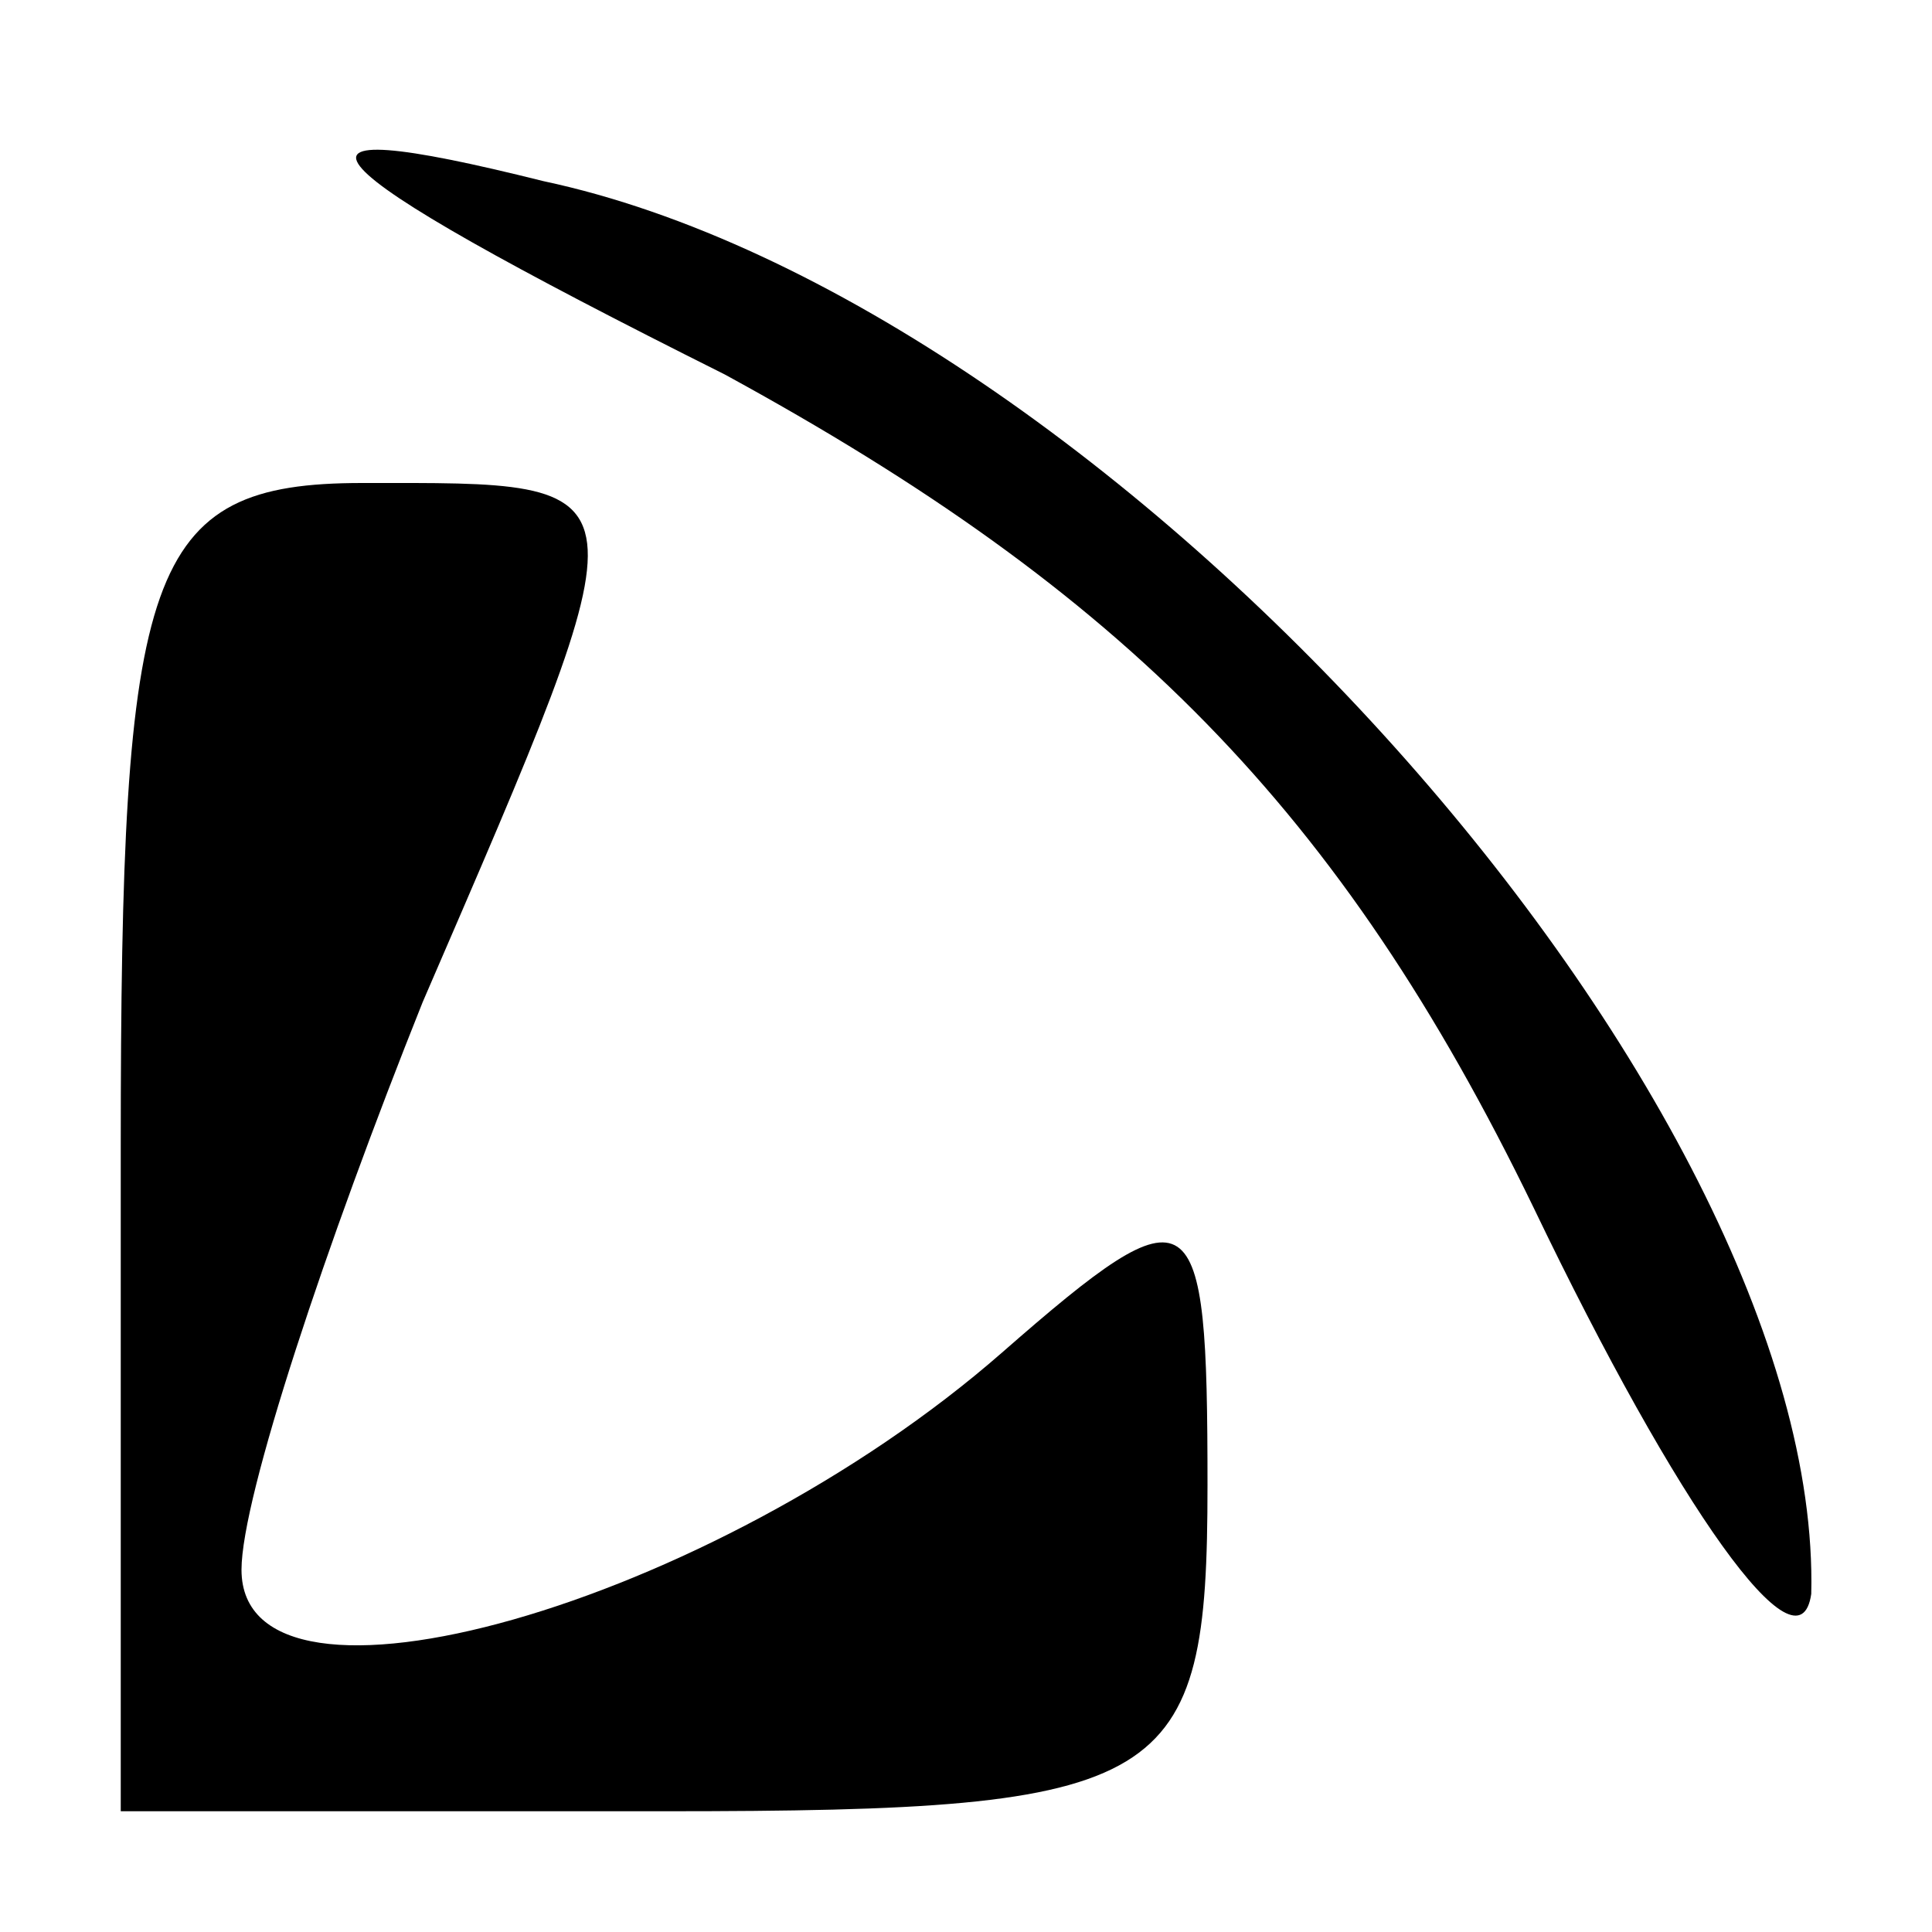
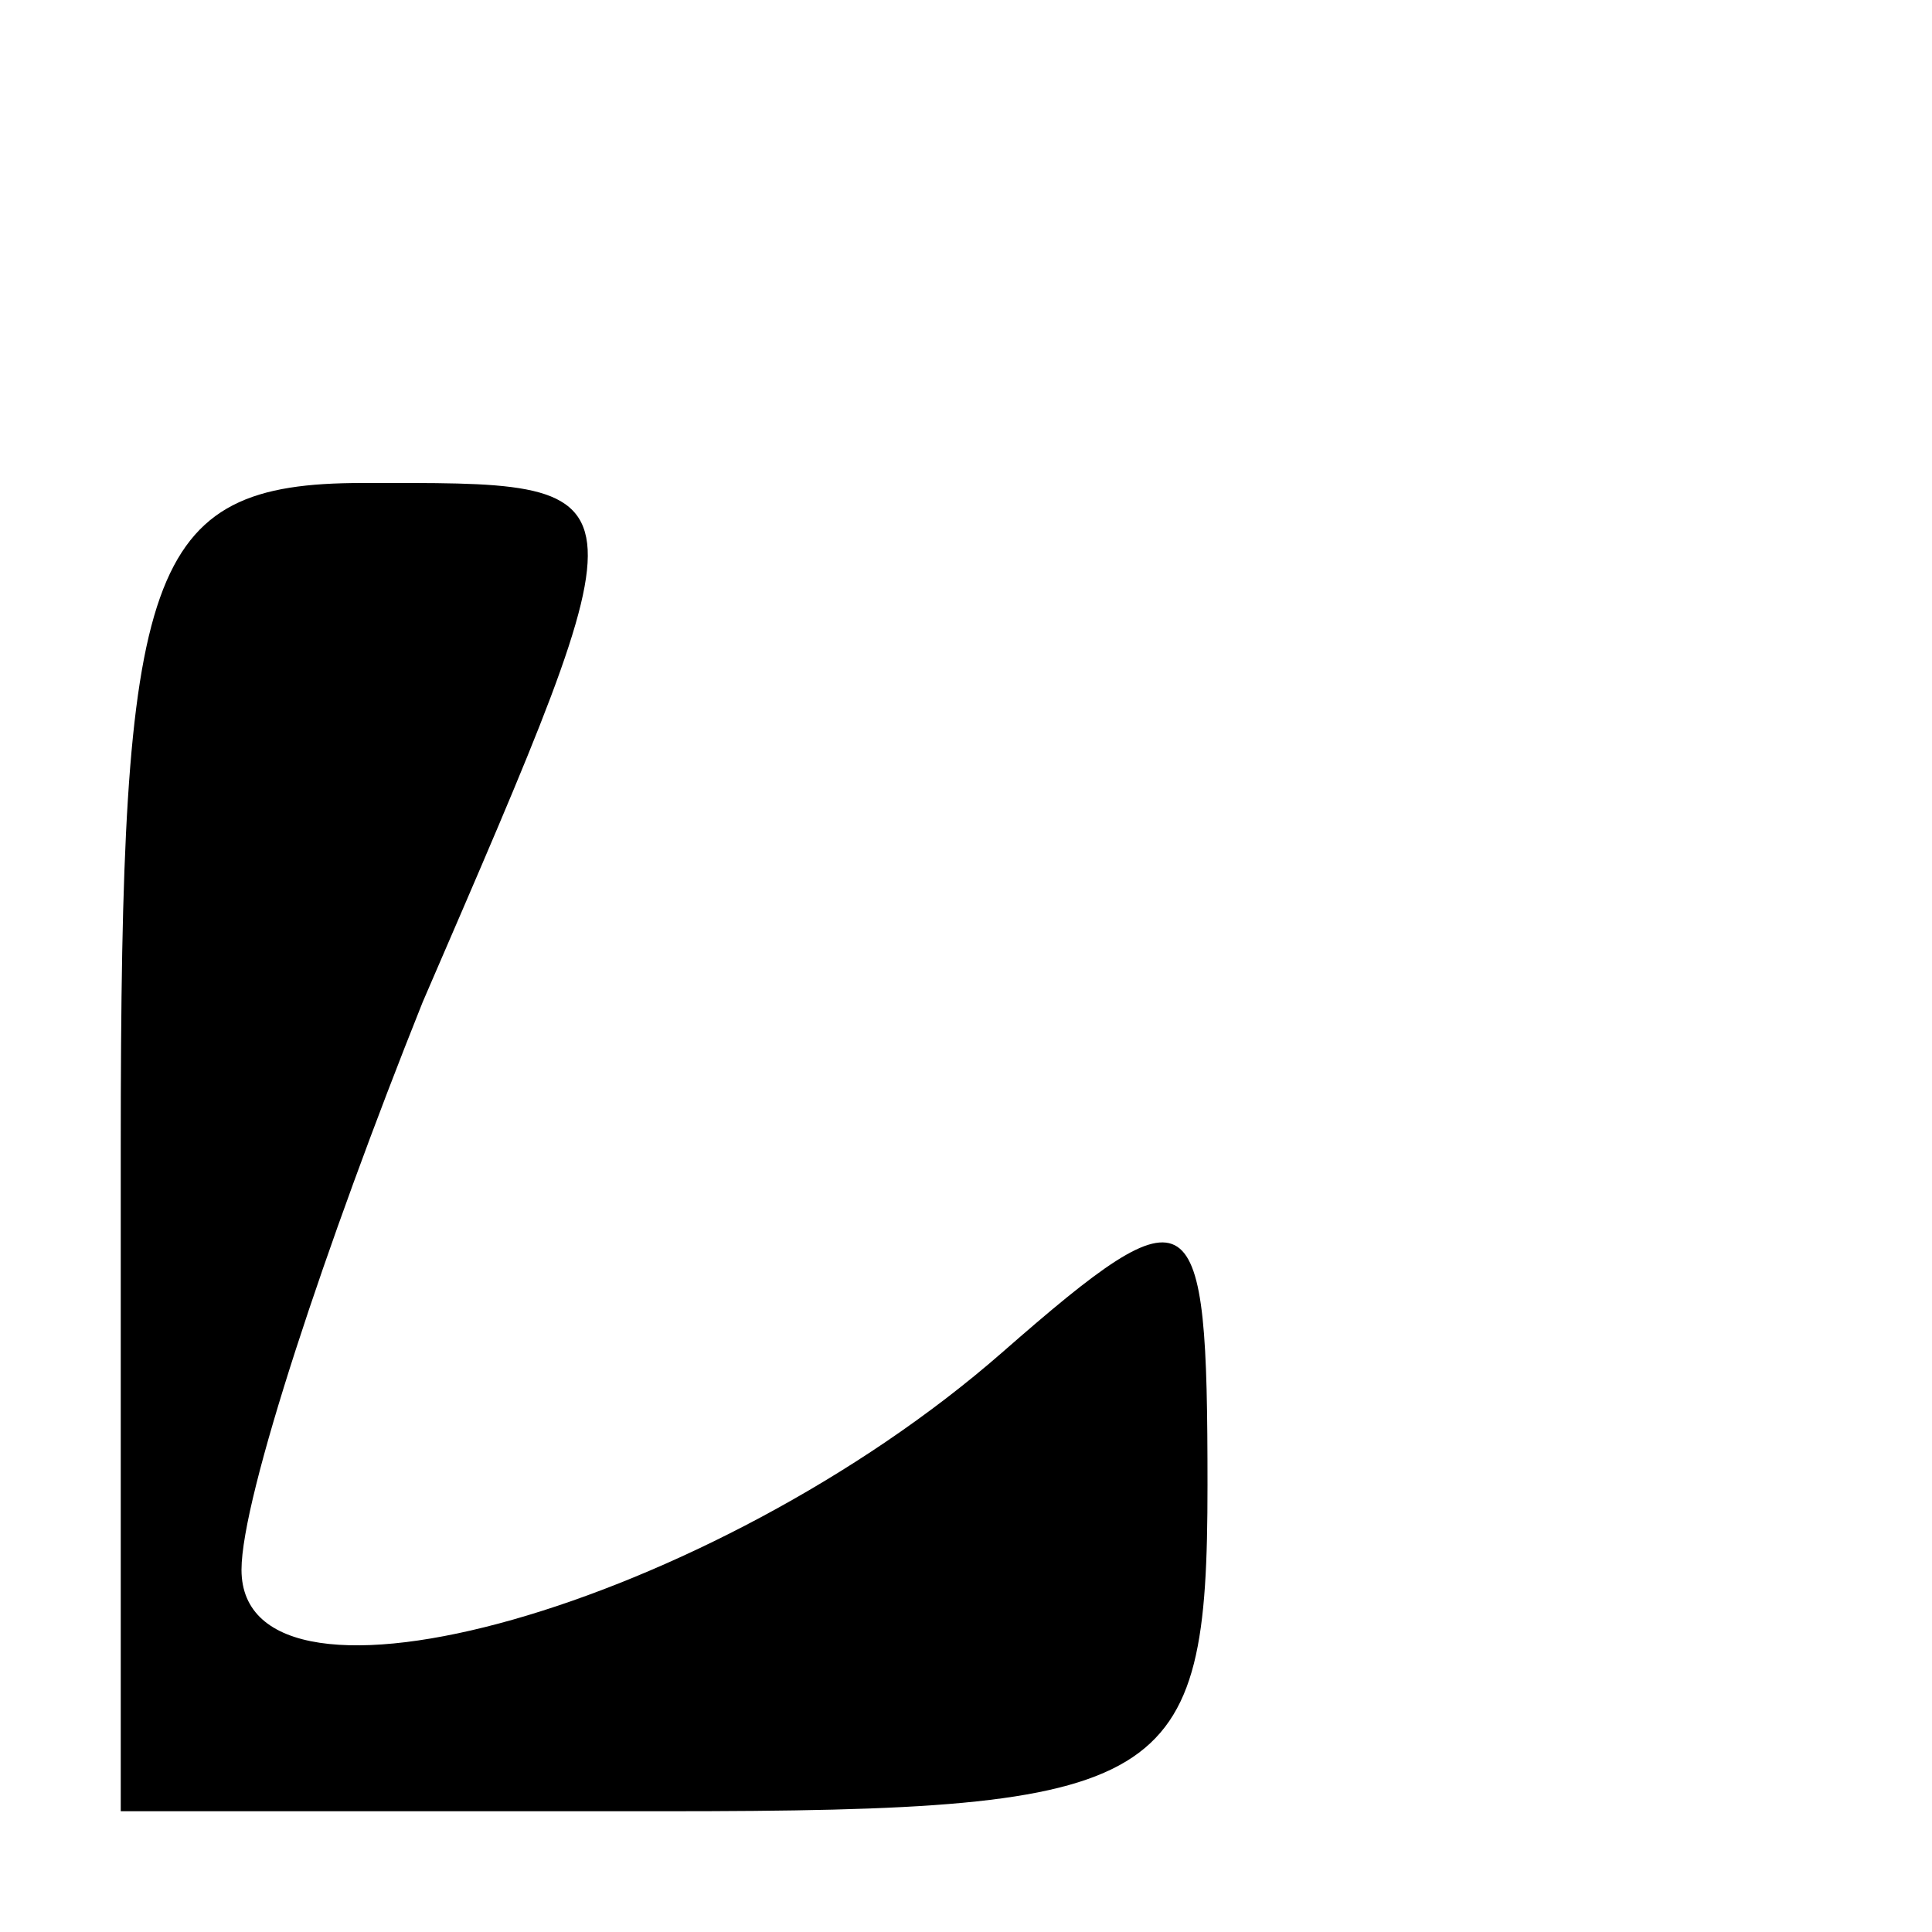
<svg xmlns="http://www.w3.org/2000/svg" version="1.0" width="16pt" height="16pt" viewBox="0 0 16 16" preserveAspectRatio="xMidYMid meet">
  <g transform="translate(0,16) scale(0.1,-0.1)" fill="#000000" stroke="none">
-     <path d="M60 129 c33 -18 51 -36 67 -69 12 -25 22 -39 23 -32 1 41 -58 107 -105 117 -24 6 -21 2 15 -16z" />
    <path d="M10 65 l0 -55 45 0 c42 0 45 2 45 27 0 24 -1 25 -17 11 -24 -21 -63 -32 -63 -18 0 6 7 27 15 47 19 44 19 43 -5 43 -18 0 -20 -7 -20 -55z" />
  </g>
</svg>